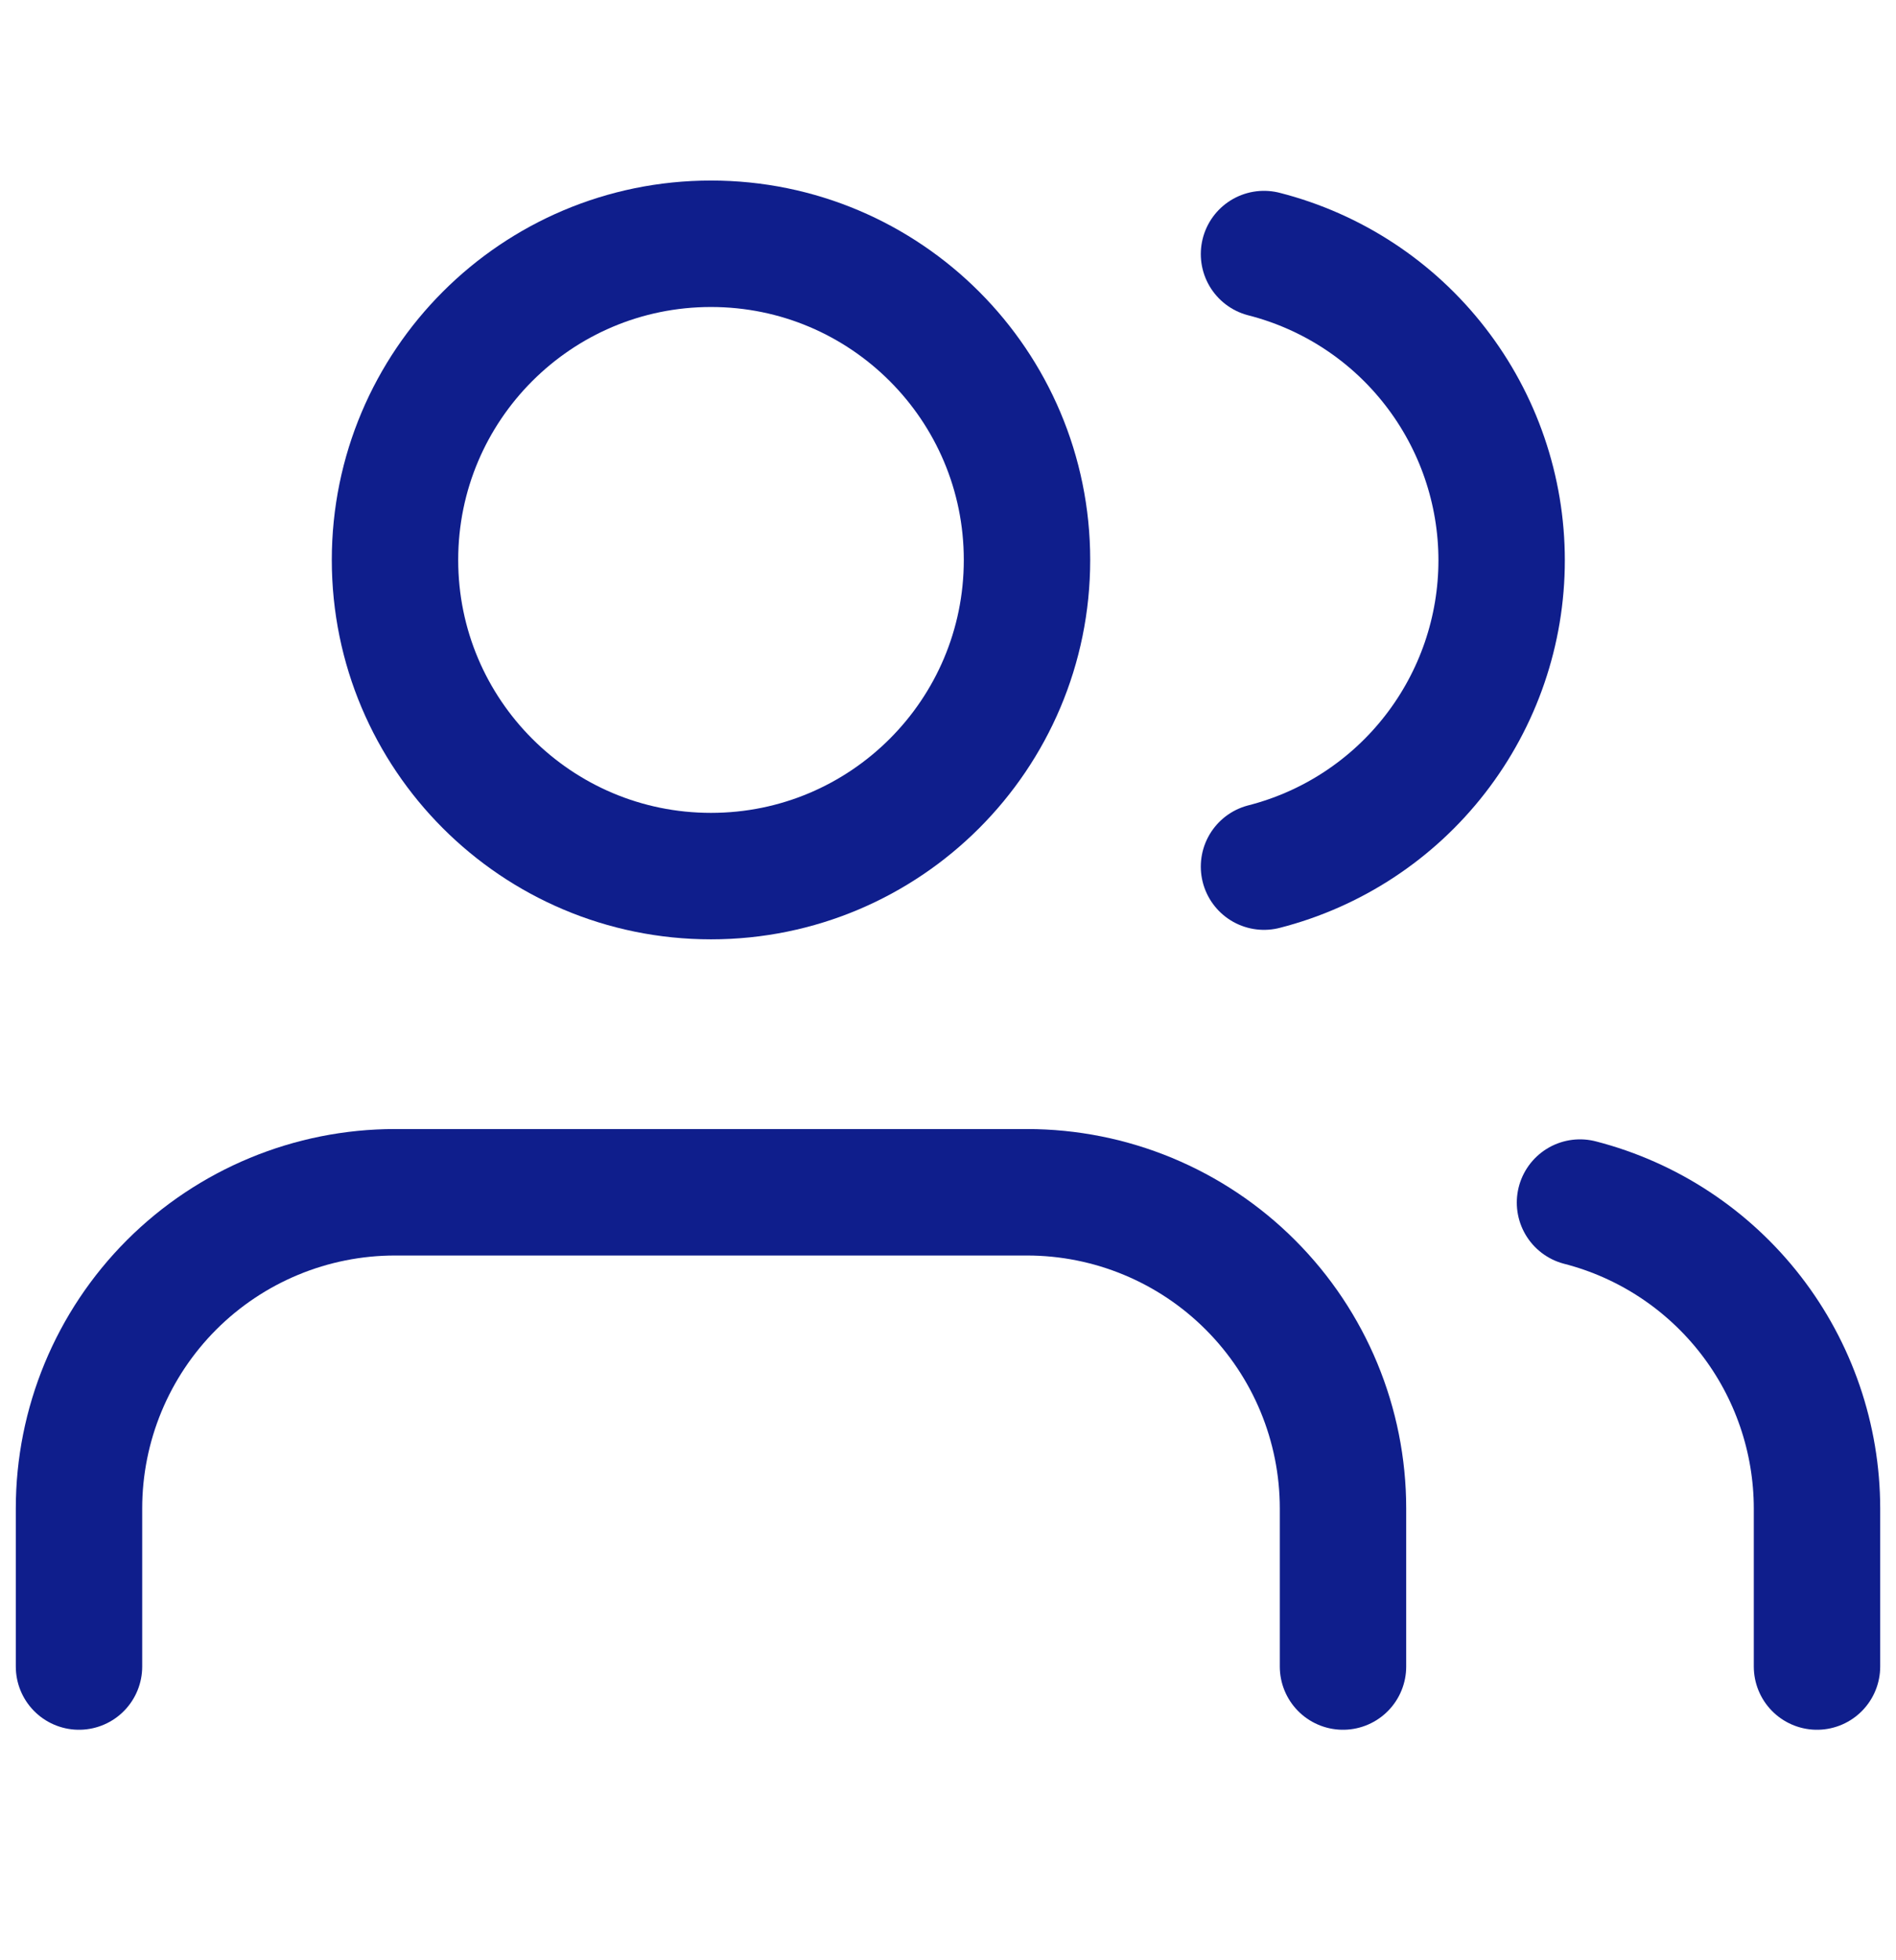
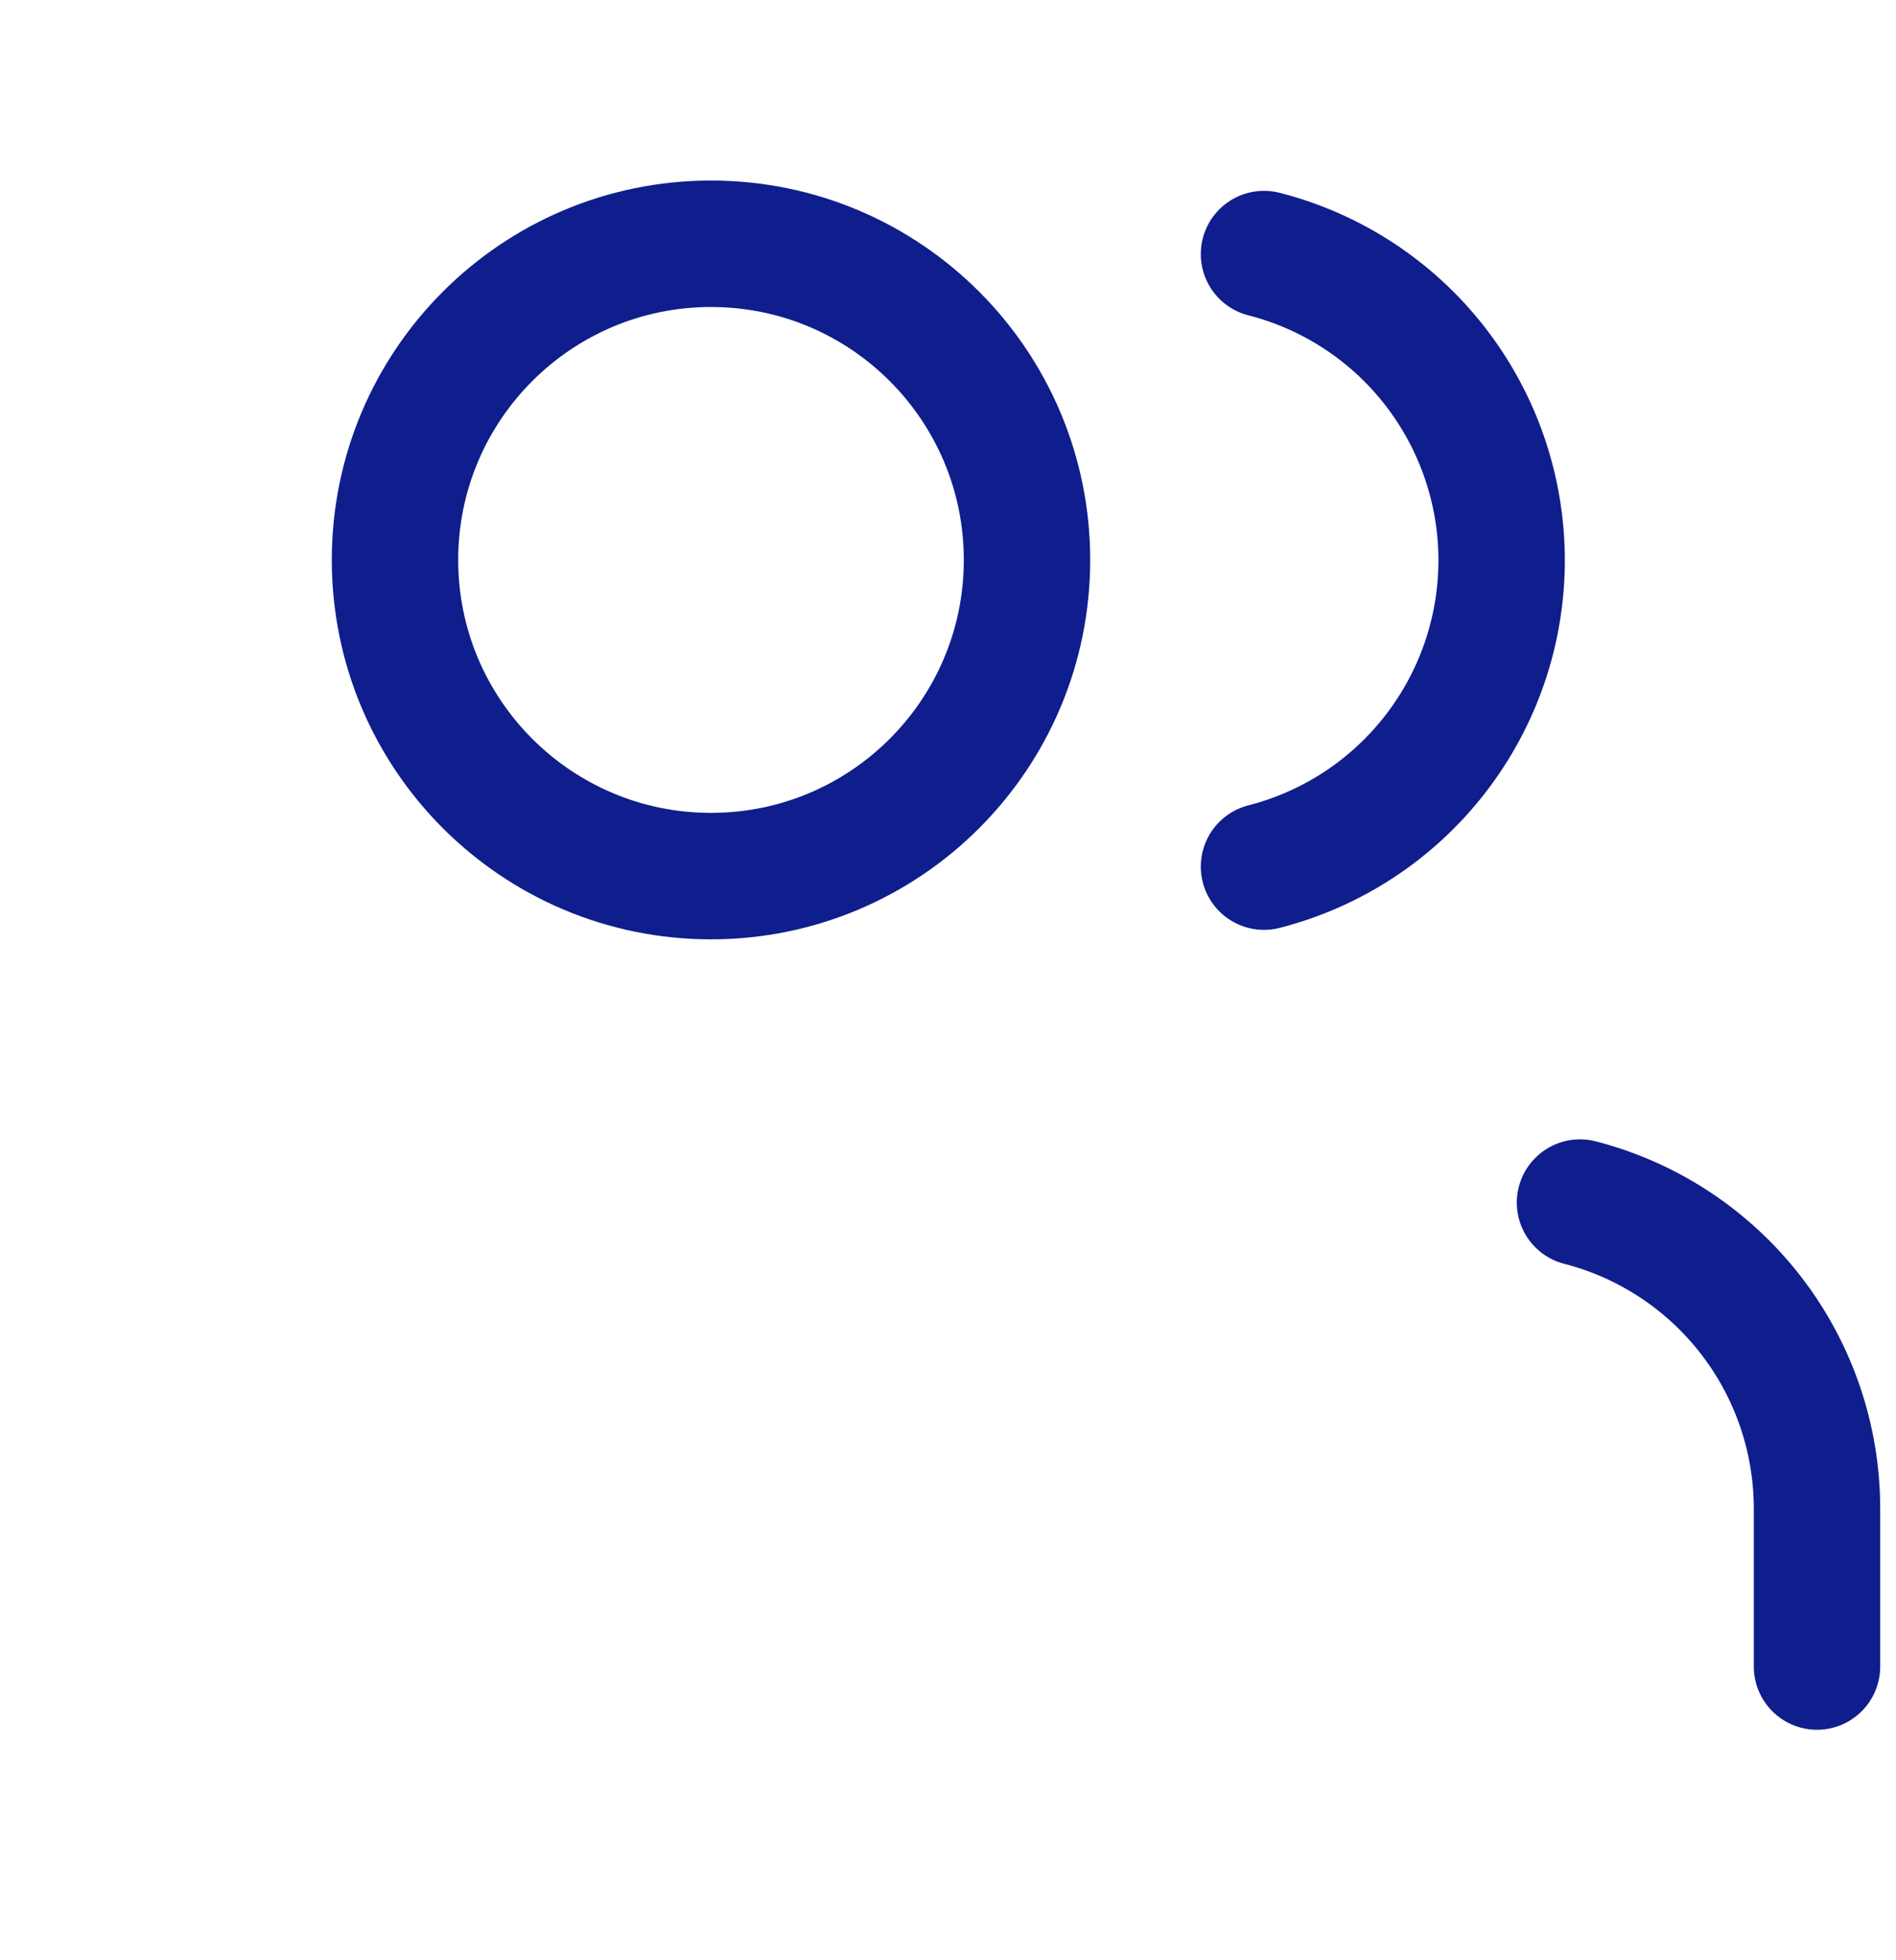
<svg xmlns="http://www.w3.org/2000/svg" width="30" height="31" viewBox="0 0 30 31" fill="none">
-   <path d="M21.25 26.355V23.855C21.25 22.529 20.723 21.258 19.785 20.32C18.848 19.382 17.576 18.855 16.25 18.855H6.25C4.924 18.855 3.652 19.382 2.714 20.32C1.777 21.258 1.25 22.529 1.25 23.855V26.355" stroke="#0F1E8C" stroke-width="2" stroke-linecap="round" stroke-linejoin="round" />
  <path d="M11.25 13.855C14.011 13.855 16.25 11.617 16.25 8.855C16.25 6.094 14.011 3.855 11.25 3.855C8.489 3.855 6.25 6.094 6.25 8.855C6.25 11.617 8.489 13.855 11.25 13.855Z" stroke="#0F1E8C" stroke-width="2" stroke-linecap="round" stroke-linejoin="round" />
  <path d="M28.75 26.355V23.855C28.749 22.747 28.38 21.671 27.702 20.796C27.023 19.92 26.073 19.294 25 19.018" stroke="#0F1E8C" stroke-width="2" stroke-linecap="round" stroke-linejoin="round" />
  <path d="M20 4.018C21.076 4.293 22.029 4.918 22.709 5.795C23.39 6.672 23.76 7.751 23.76 8.861C23.76 9.972 23.39 11.05 22.709 11.927C22.029 12.804 21.076 13.43 20 13.705" stroke="#0F1E8C" stroke-width="2" stroke-linecap="round" stroke-linejoin="round" />
</svg>